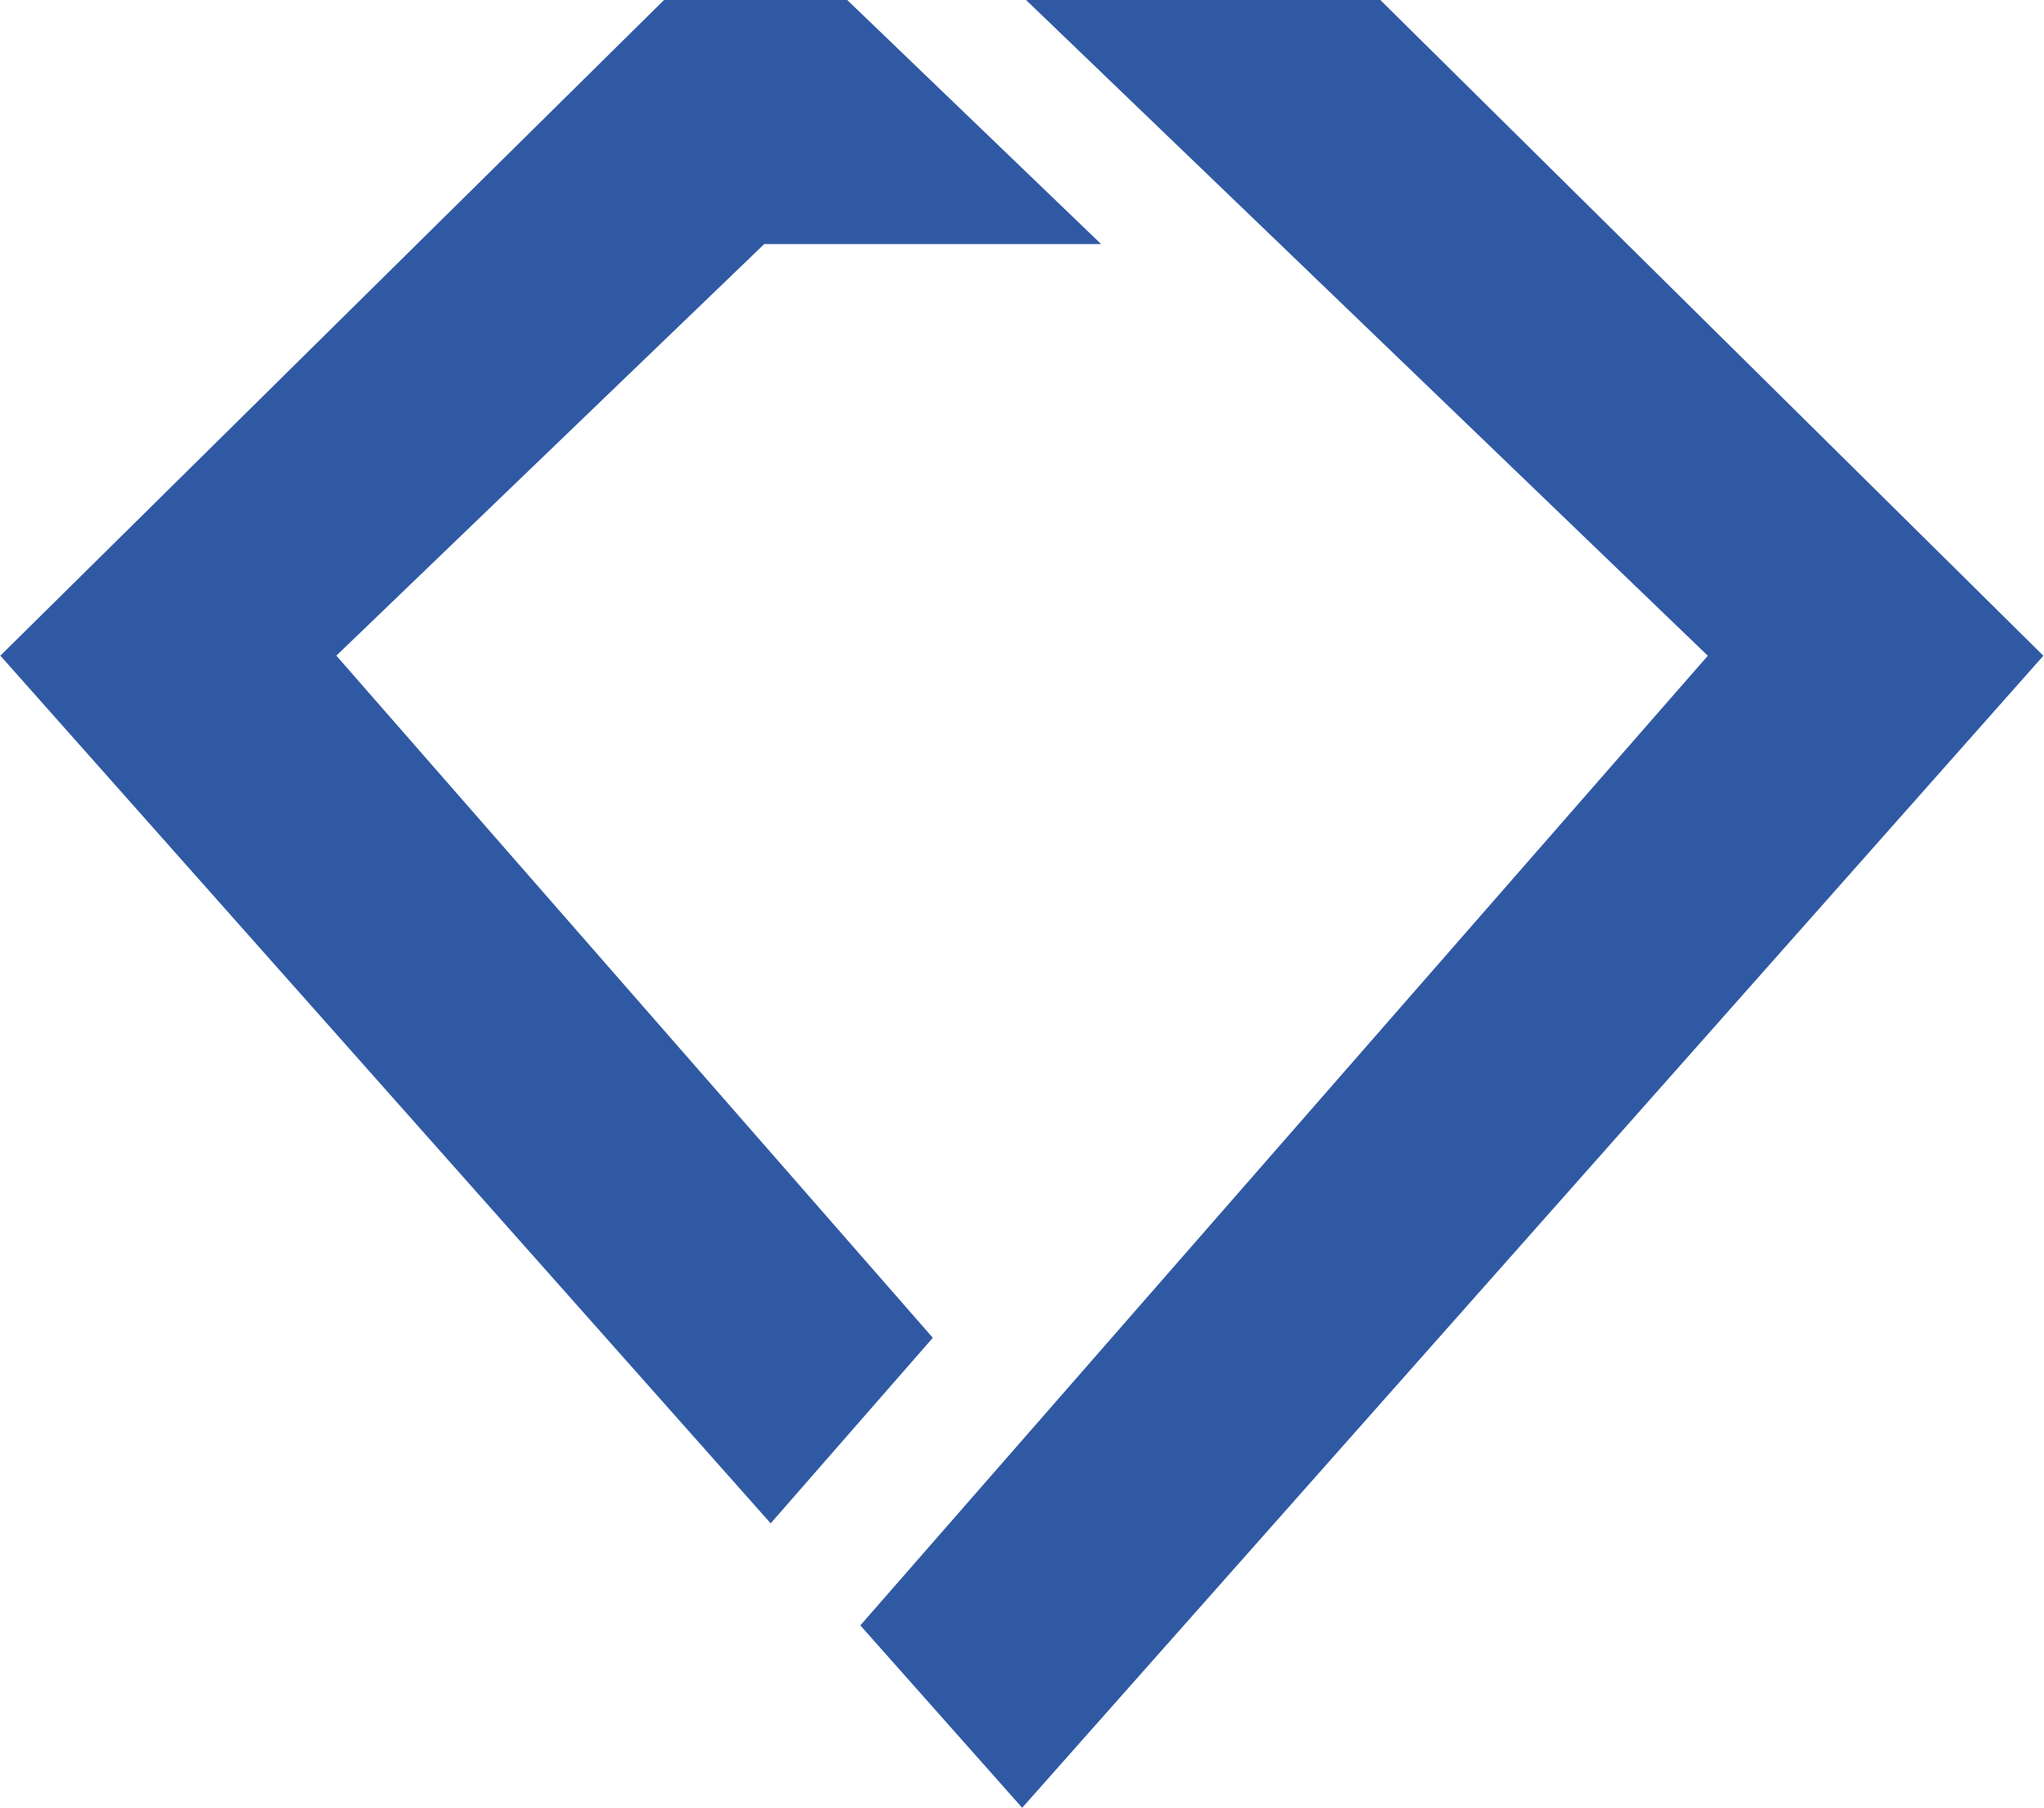
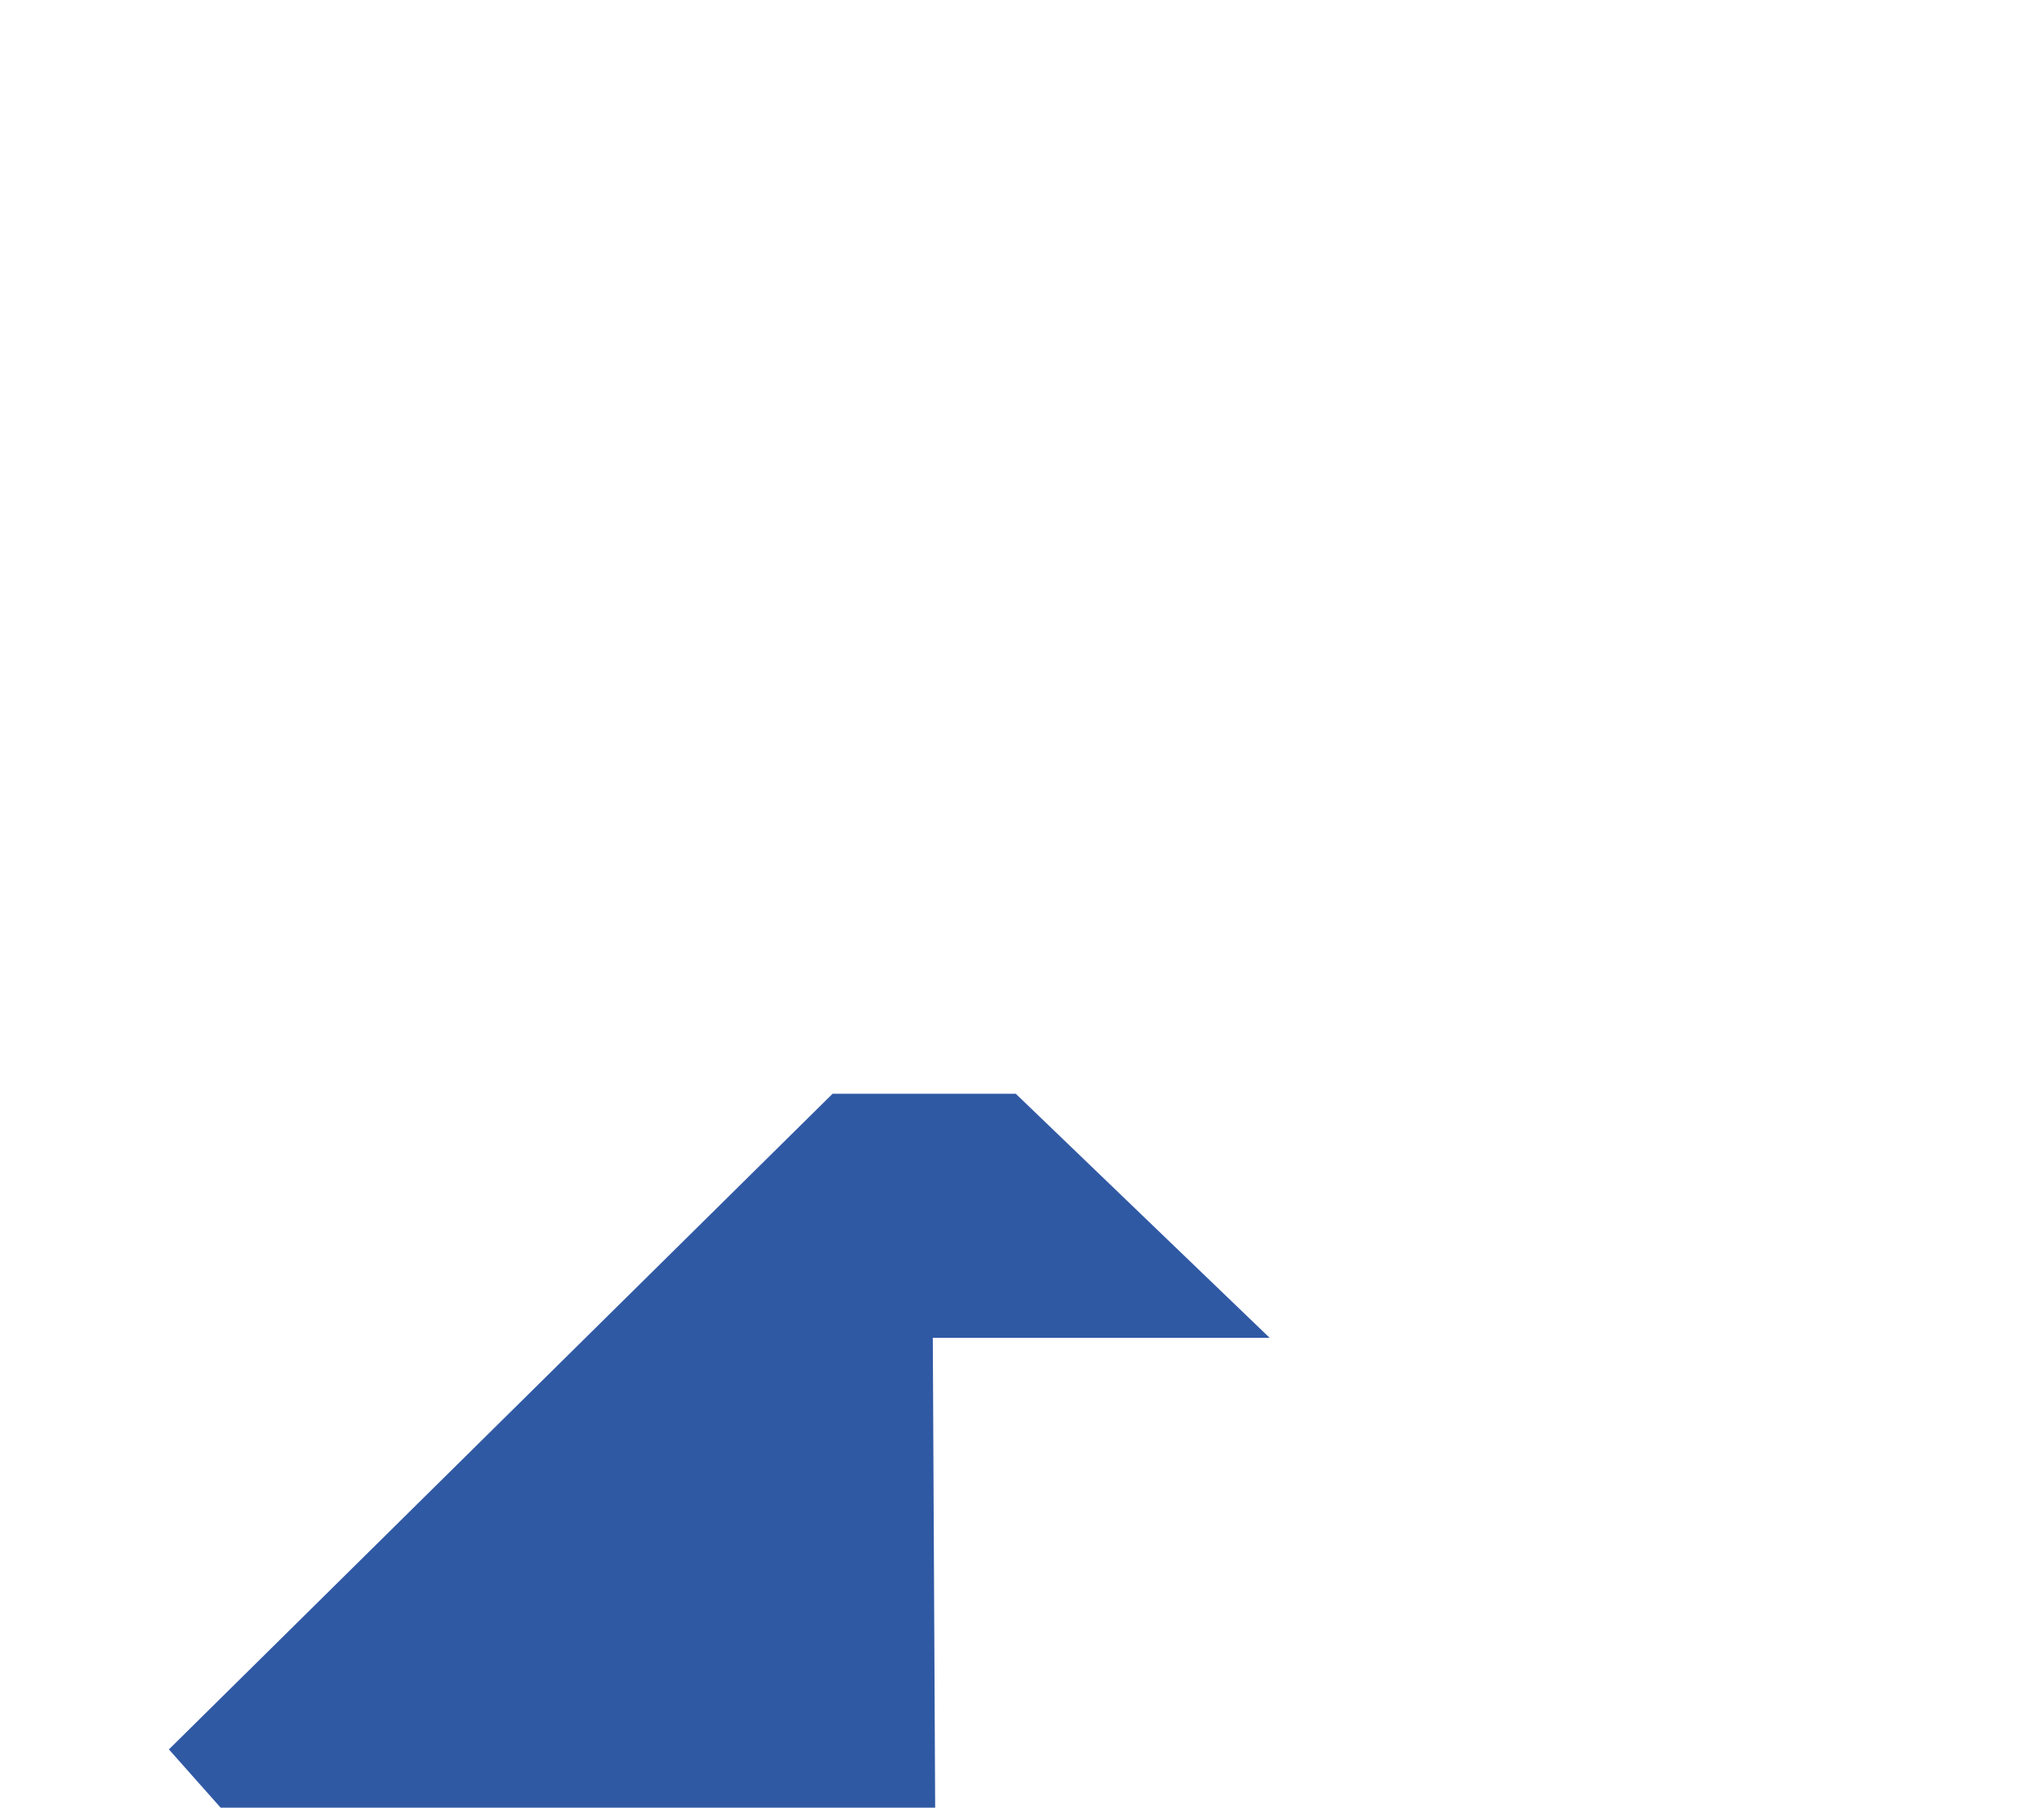
<svg xmlns="http://www.w3.org/2000/svg" width="22.618" height="20" viewBox="0 0 22.618 20">
  <g id="Group_667" data-name="Group 667" transform="translate(-1355.999 -400.294)">
-     <path id="Path_1" data-name="Path 1" d="M537.363,506.027l-6.6-7.547,4.735-4.554h3.727l-2.809-2.7h-2.027l-7.344,7.254,8.524,9.6Z" transform="translate(828.958 -90.932)" fill="#3059a4" />
-     <path id="Path_2" data-name="Path 2" d="M577.283,491.227h-3.92l2.809,2.7h0l4.735,4.555-9.378,10.728,1.791,2.018,11.3-12.746Z" transform="translate(793.99 -90.933)" fill="#3059a4" />
+     <path id="Path_1" data-name="Path 1" d="M537.363,506.027h3.727l-2.809-2.7h-2.027l-7.344,7.254,8.524,9.6Z" transform="translate(828.958 -90.932)" fill="#3059a4" />
  </g>
</svg>